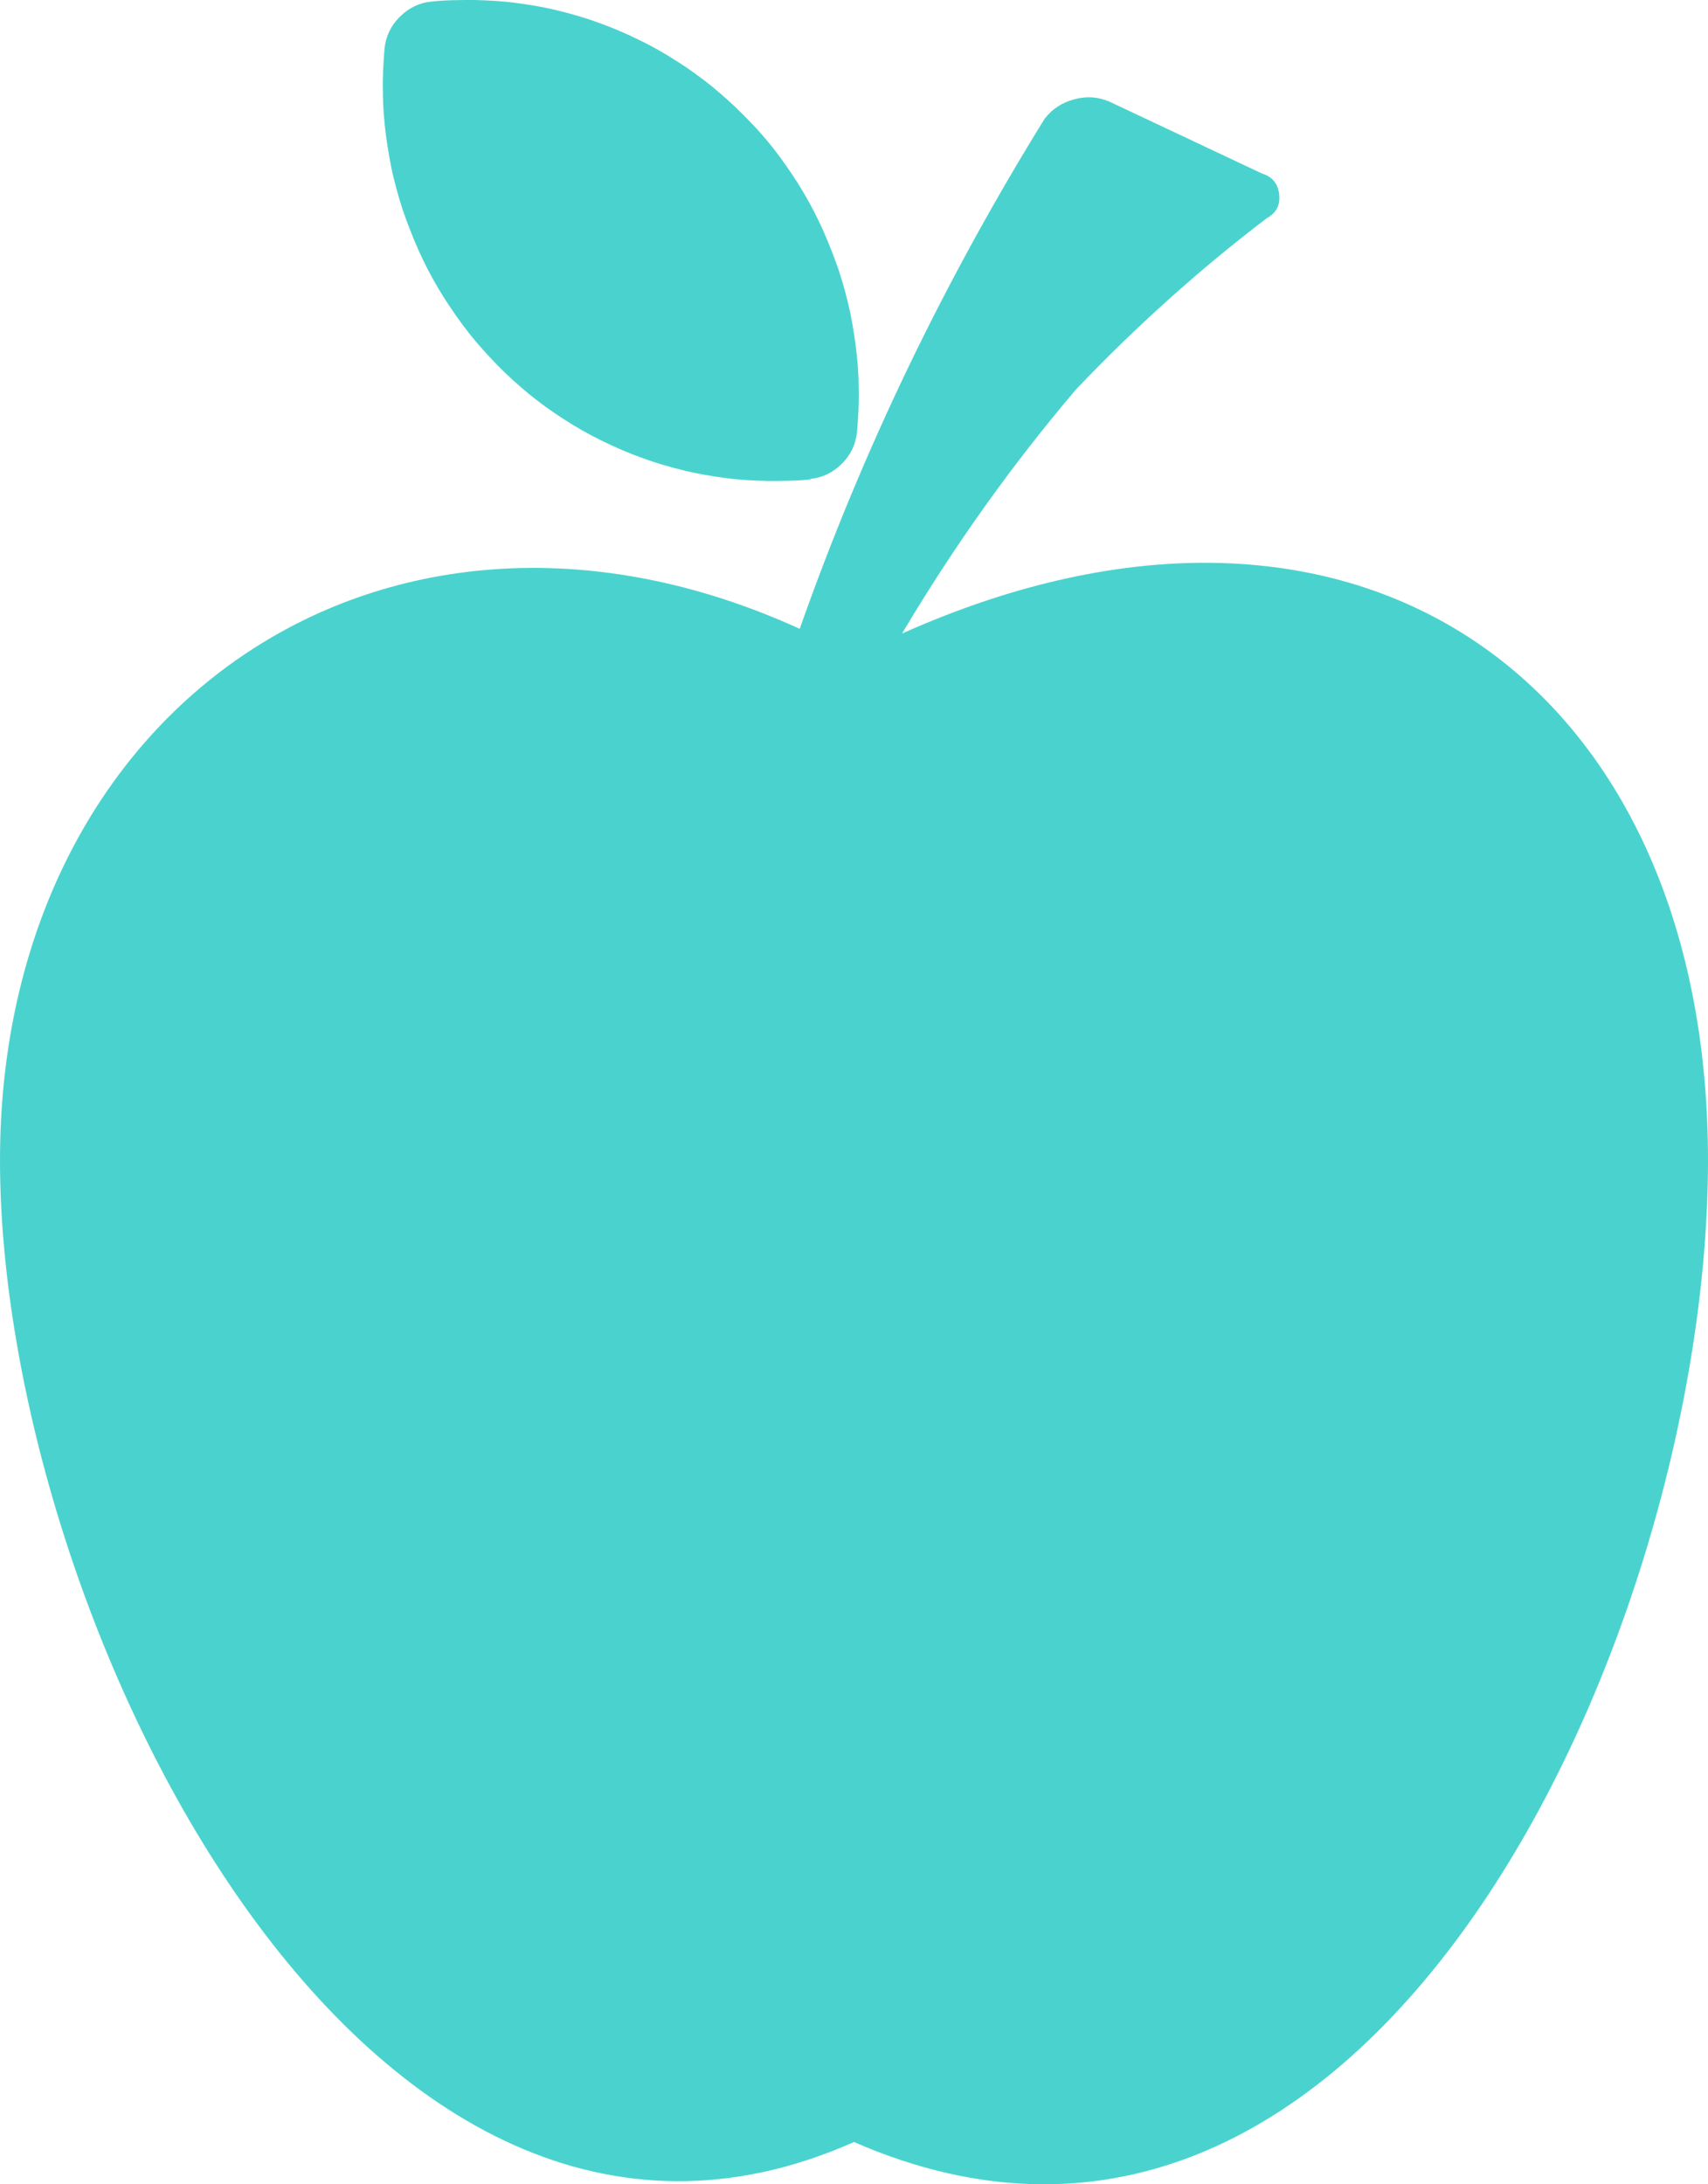
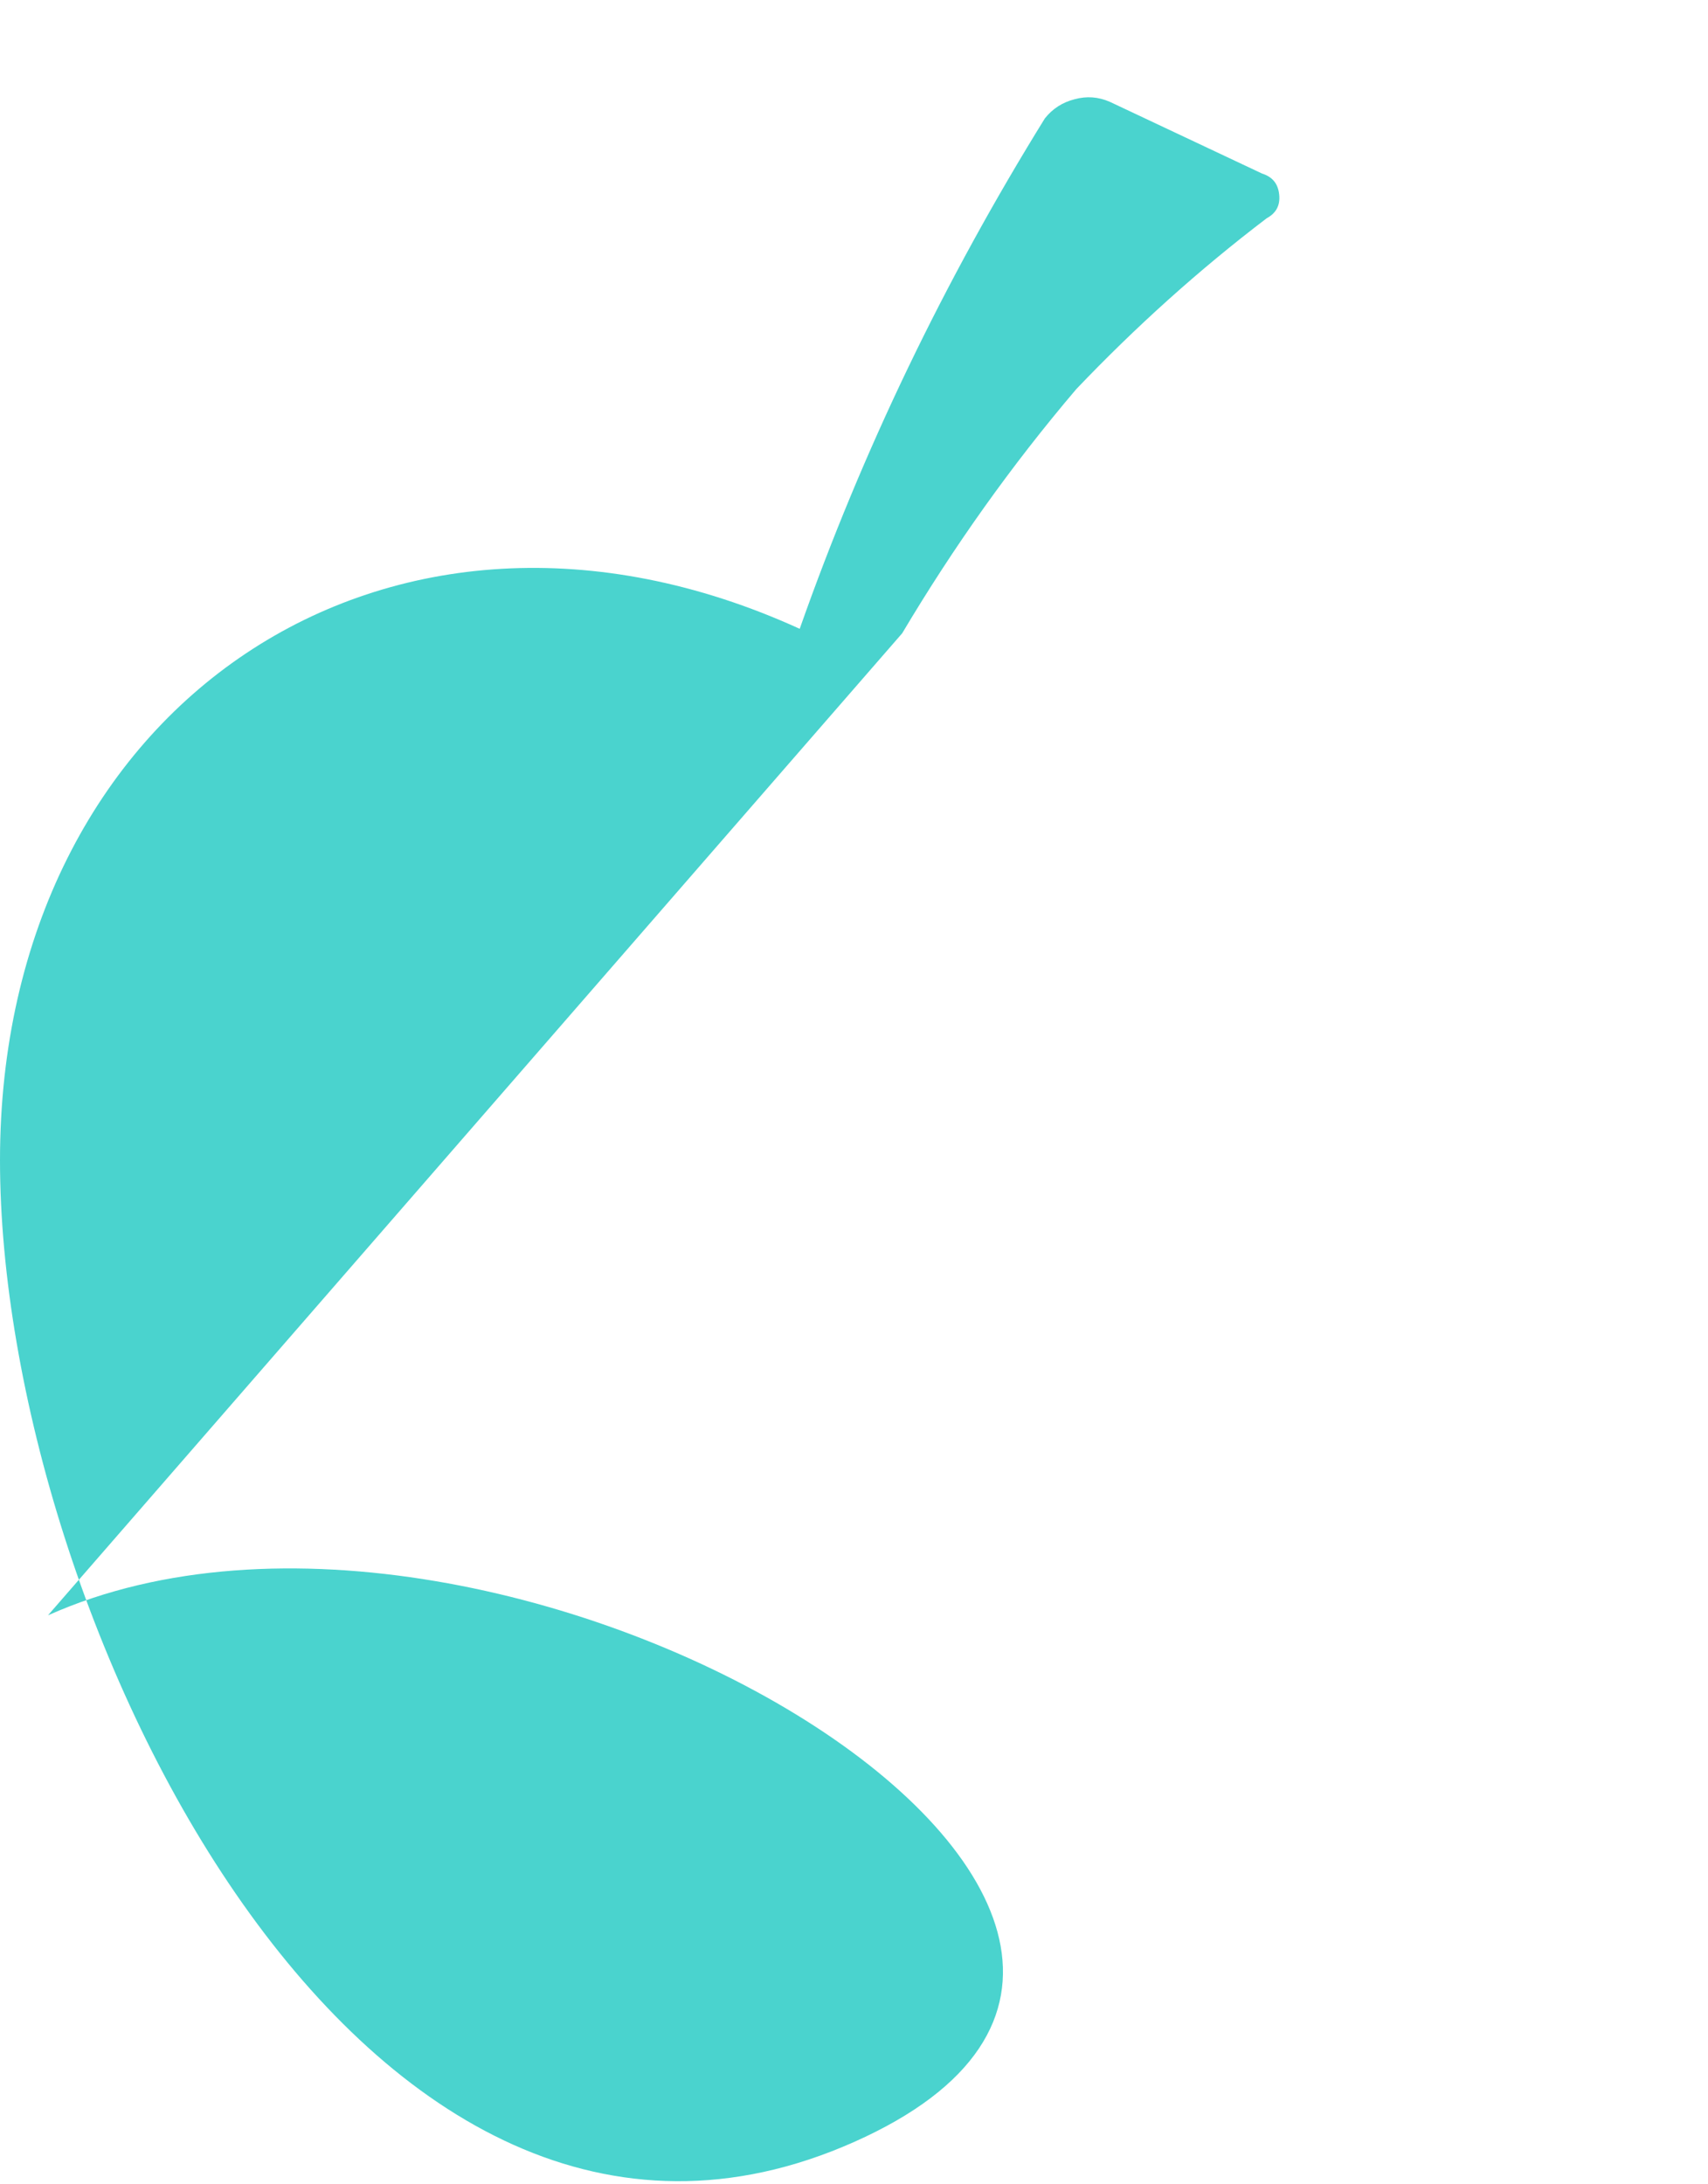
<svg xmlns="http://www.w3.org/2000/svg" id="Capa_2" viewBox="0 0 83.68 106.99">
  <defs>
    <style>.cls-1{fill:rgba(55,206,201,.9);}</style>
  </defs>
  <g id="uuid-a11fc3dd-dadd-4a05-804d-92354b71250f">
    <g id="uuid-fd9126fe-07bf-45f0-aa47-d5015374d641">
-       <path class="cls-1" d="m44.2,31.02c2.51-4.22,5.34-8.21,8.53-11.96,2.89-3.03,5.99-5.83,9.33-8.37.46-.25.67-.63.61-1.17-.06-.54-.34-.86-.84-1.02l-7.45-3.51c-.57-.25-1.14-.29-1.73-.13-.59.15-1.08.46-1.46.94-4.9,7.91-8.92,16.23-12.01,25C19.08,21.64,0,34.49,0,56.83s17.79,58.78,41.84,48.09c25.32,11.07,41.84-24.75,41.84-48.09s-17.17-35.75-39.46-25.81h-.02Z" />
-       <path class="cls-1" d="m39.69,23.46c.61-.06,1.12-.31,1.56-.75.44-.44.68-.96.74-1.57.06-.71.1-1.42.08-2.13,0-.71-.06-1.42-.15-2.11-.1-.71-.21-1.4-.38-2.09-.17-.69-.36-1.36-.61-2.03s-.51-1.32-.82-1.96c-.3-.63-.65-1.25-1.03-1.86-.38-.59-.78-1.17-1.22-1.73-.44-.56-.91-1.07-1.41-1.57-.49-.5-1.03-.98-1.56-1.42-.55-.44-1.12-.86-1.71-1.23-.59-.38-1.2-.73-1.84-1.04-.63-.31-1.27-.59-1.94-.83-.67-.25-1.33-.44-2.01-.61s-1.37-.29-2.07-.38c-.7-.1-1.39-.13-2.09-.15-.7,0-1.41,0-2.11.08-.61.06-1.12.33-1.54.75-.44.44-.68.96-.74,1.55-.06.71-.1,1.42-.08,2.13,0,.71.06,1.42.15,2.13.1.71.21,1.4.38,2.09.17.69.36,1.36.61,2.03s.51,1.32.82,1.96c.3.63.65,1.25,1.03,1.86.38.59.78,1.17,1.22,1.73.44.56.91,1.07,1.41,1.59.49.5,1.03.98,1.56,1.42.55.44,1.12.86,1.71,1.23.59.38,1.2.73,1.84,1.04.63.31,1.27.59,1.94.83.67.25,1.33.44,2.02.61.68.17,1.37.29,2.07.38.7.1,1.41.13,2.09.15.7,0,1.41,0,2.11-.08l-.02-.02h0Z" />
+       <path class="cls-1" d="m44.2,31.02c2.51-4.22,5.34-8.21,8.53-11.96,2.89-3.03,5.99-5.83,9.33-8.37.46-.25.67-.63.61-1.17-.06-.54-.34-.86-.84-1.02l-7.45-3.51c-.57-.25-1.14-.29-1.73-.13-.59.15-1.08.46-1.46.94-4.9,7.91-8.92,16.23-12.01,25C19.08,21.64,0,34.49,0,56.83s17.79,58.78,41.84,48.09s-17.17-35.75-39.46-25.81h-.02Z" />
    </g>
  </g>
</svg>